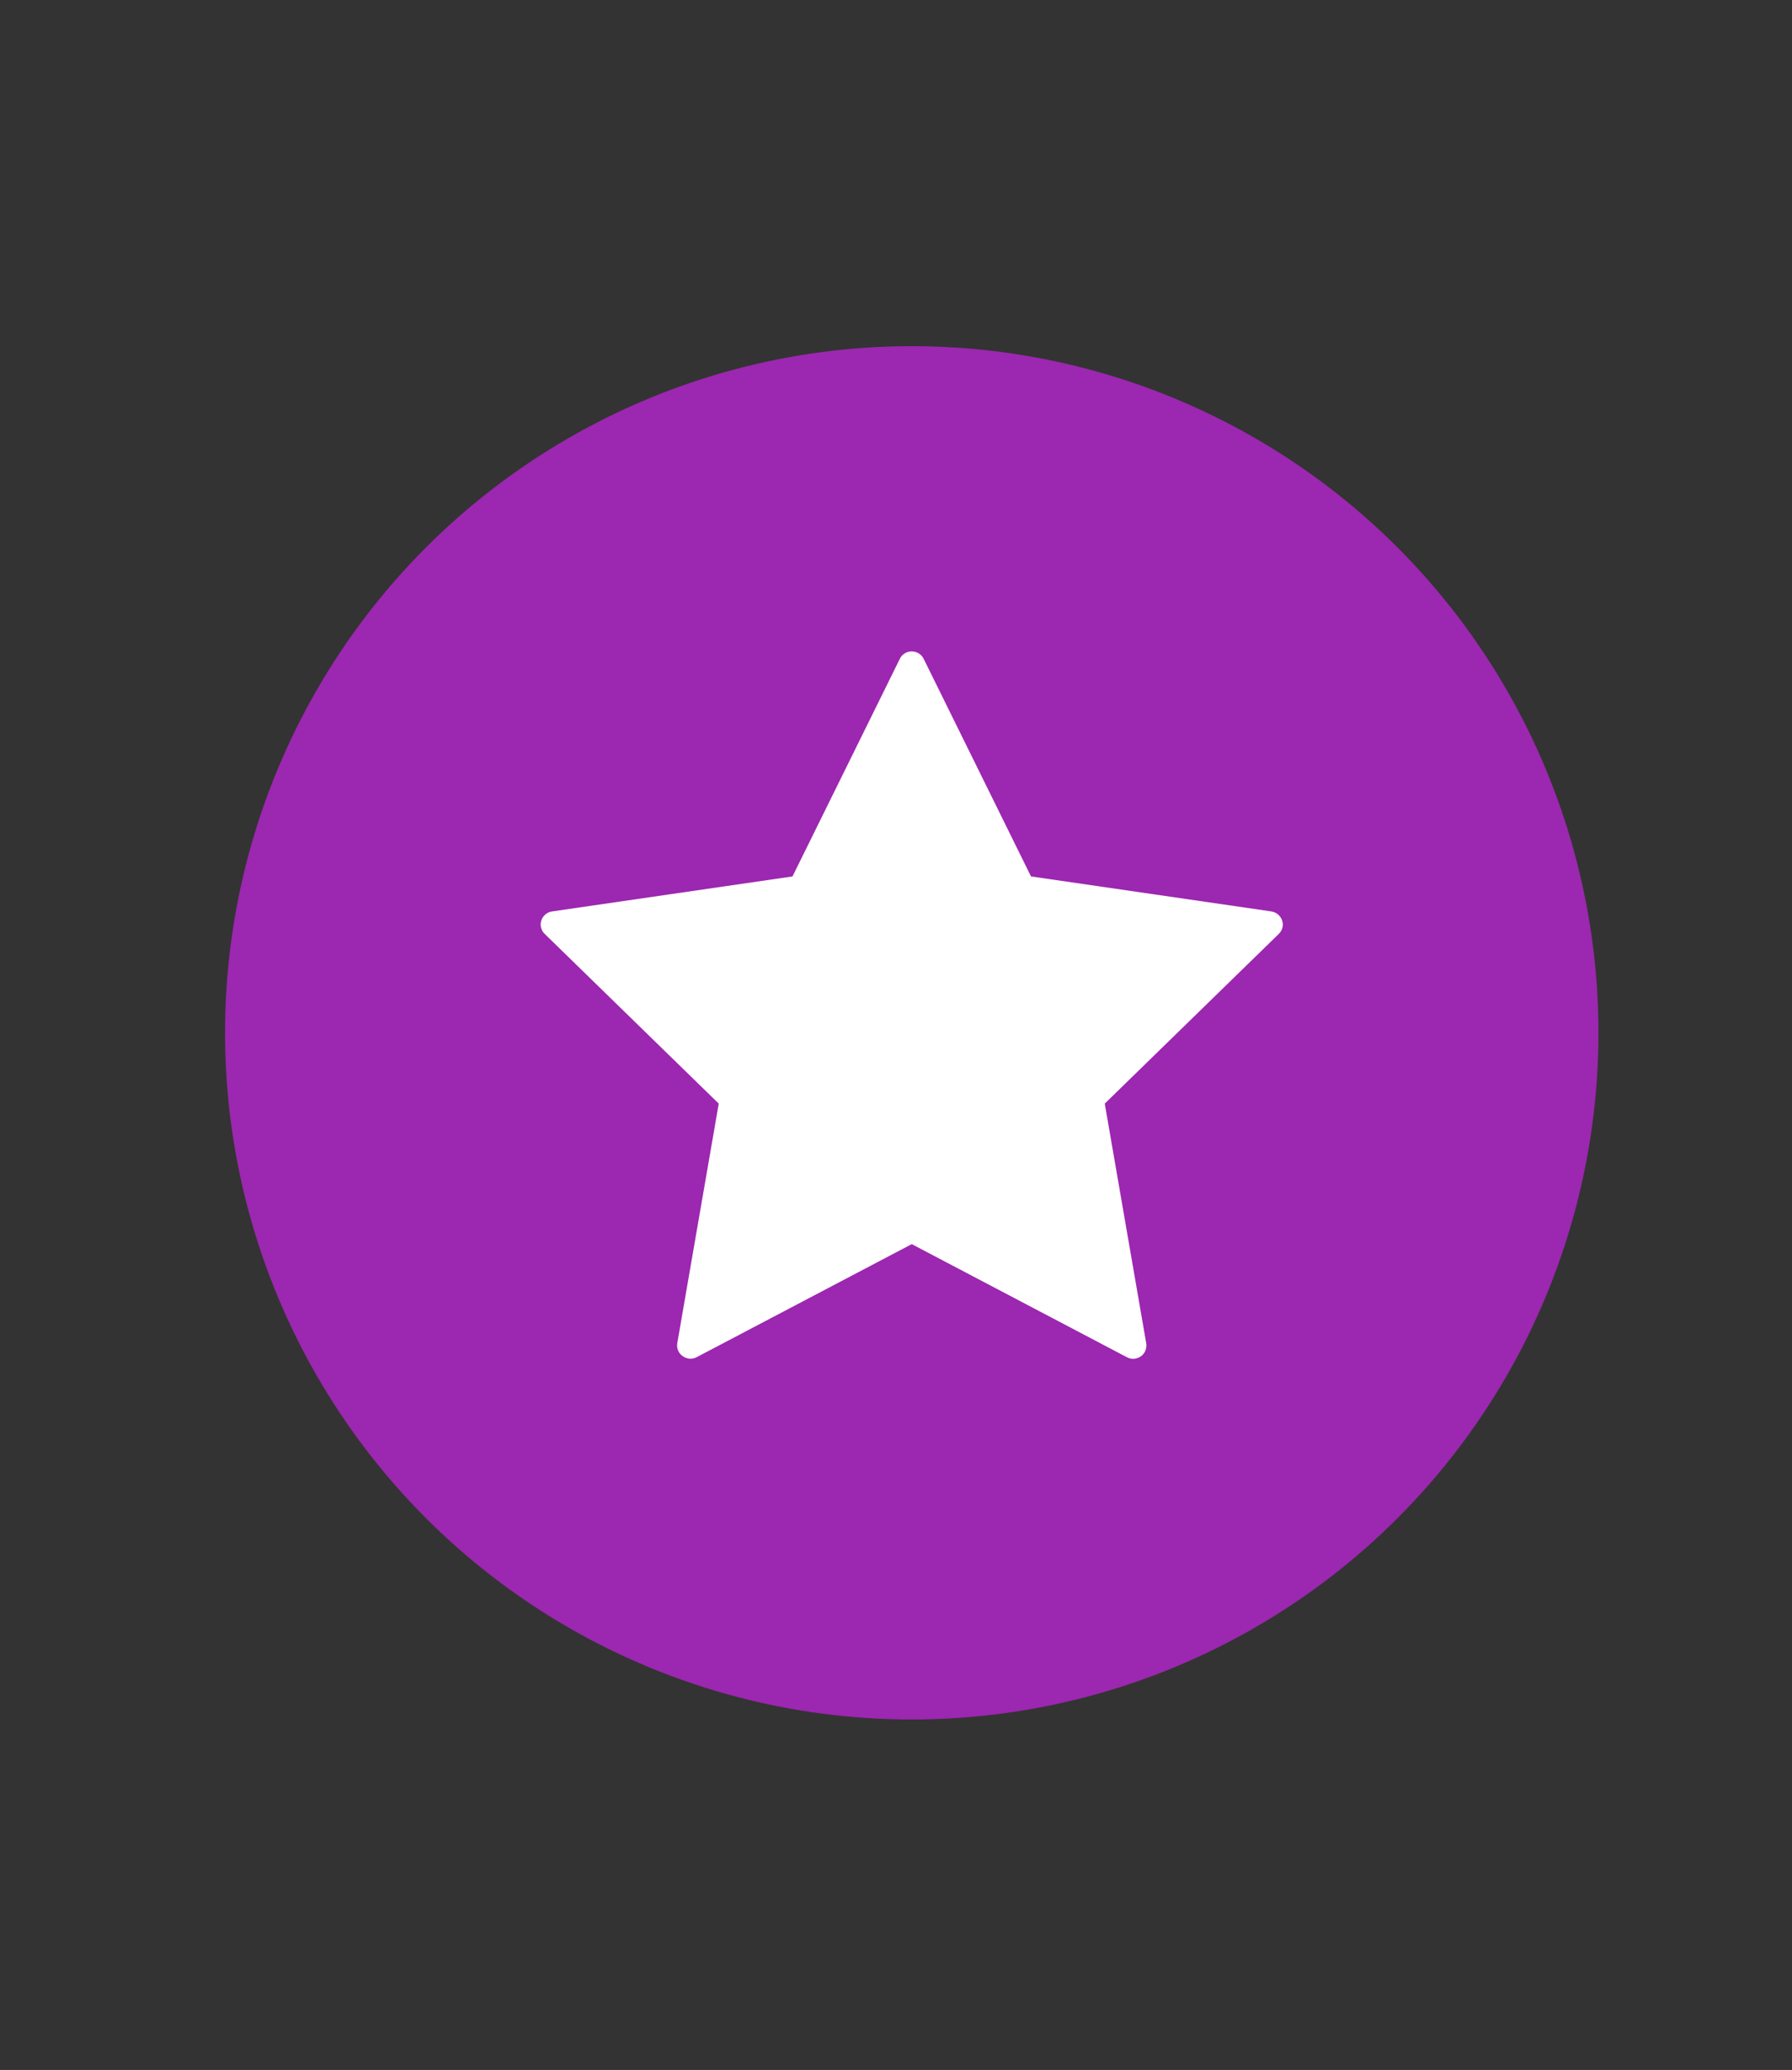
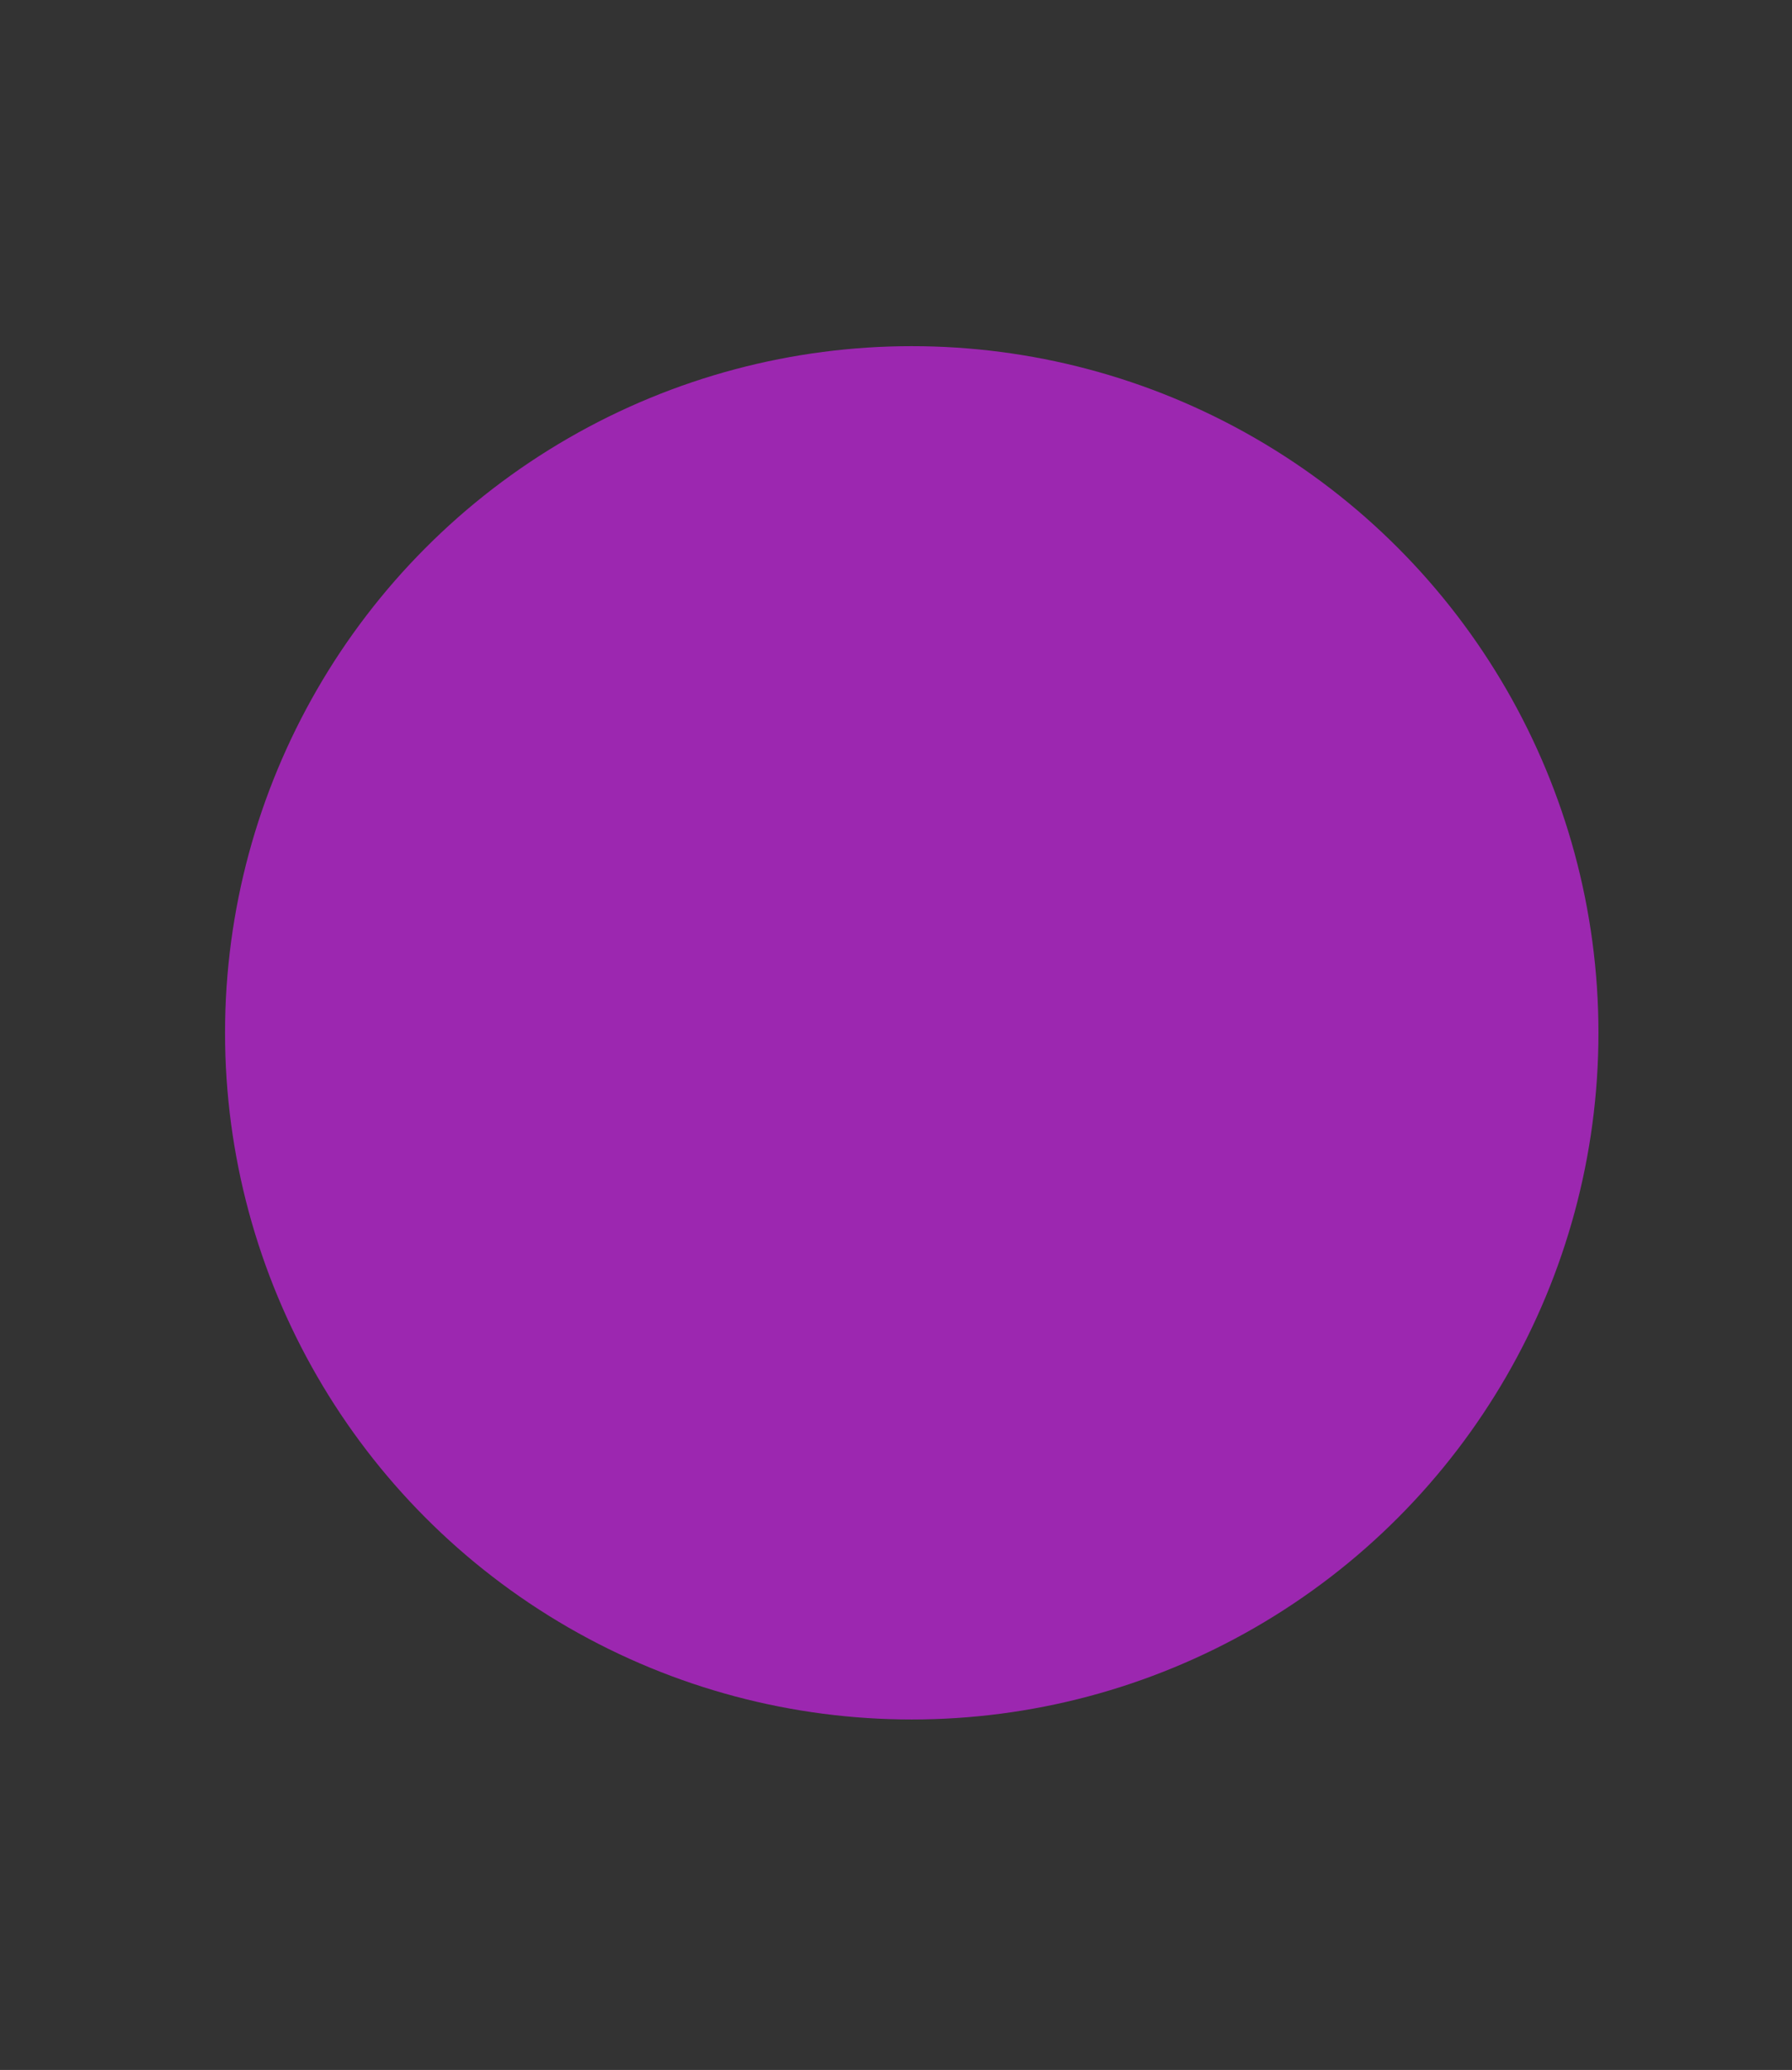
<svg xmlns="http://www.w3.org/2000/svg" version="1.1" id="Capa_1" x="0px" y="0px" viewBox="0 0 665.7 769" style="enable-background:new 0 0 665.7 769;" xml:space="preserve">
  <rect x="0" y="0" width="665.7" height="769" fill="#333333" stroke="none" />
  <style type="text/css">
	.st0{fill:#9C27B0;}
	.st1{fill:#FFFFFF;}
</style>
  <title>estrella morada</title>
  <circle class="st0" cx="338.7" cy="383.7" r="255.1" />
-   <path class="st1" d="M476.3,342c-0.6-1.8-2.1-3.1-4-3.4l-89.3-13l-39.9-80.9c-1.2-2.4-4.2-3.4-6.6-2.2c-1,0.5-1.8,1.3-2.2,2.2  l-39.9,80.9l-89.3,13c-2.7,0.4-4.6,2.9-4.2,5.6c0.2,1.1,0.7,2.1,1.5,2.8l64.6,63L251.6,499c-0.3,1.8,0.4,3.7,2,4.8  c1.5,1.1,3.5,1.3,5.2,0.4l79.9-42l79.9,42c2.4,1.3,5.4,0.4,6.7-2c0.5-1,0.7-2.1,0.5-3.2L410.4,410l64.6-63  C476.4,345.7,476.9,343.7,476.3,342z" />
</svg>